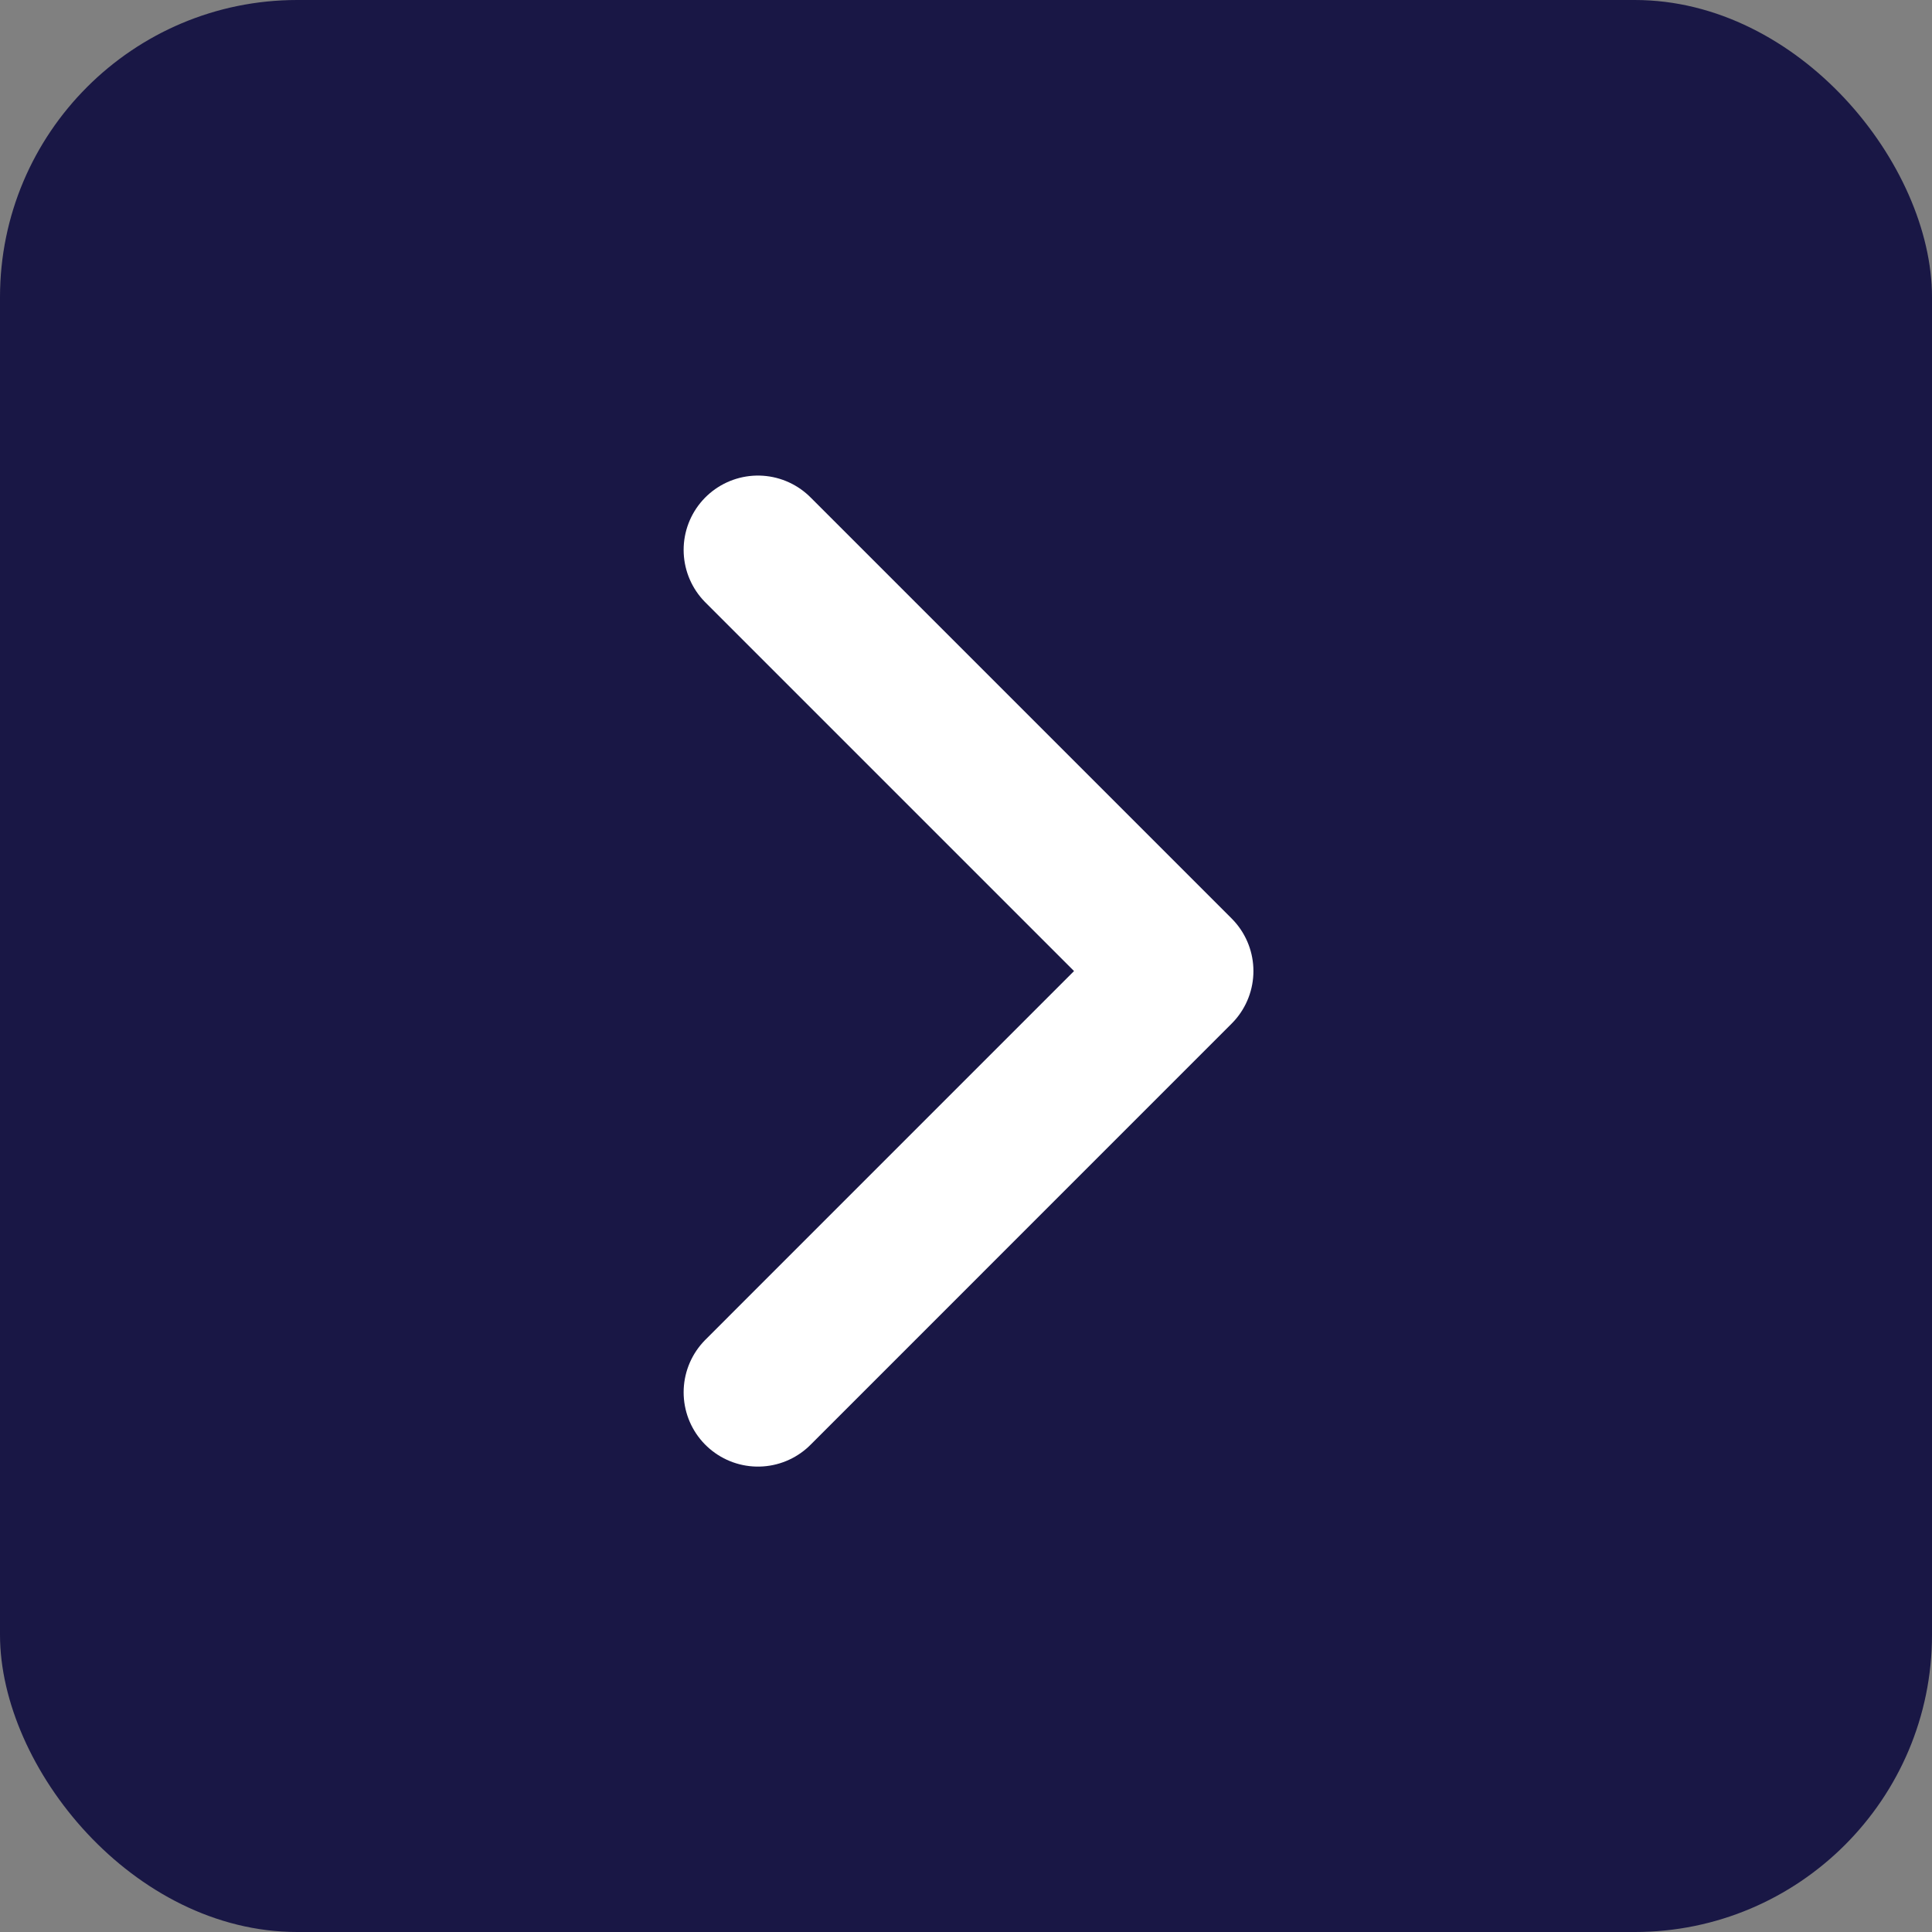
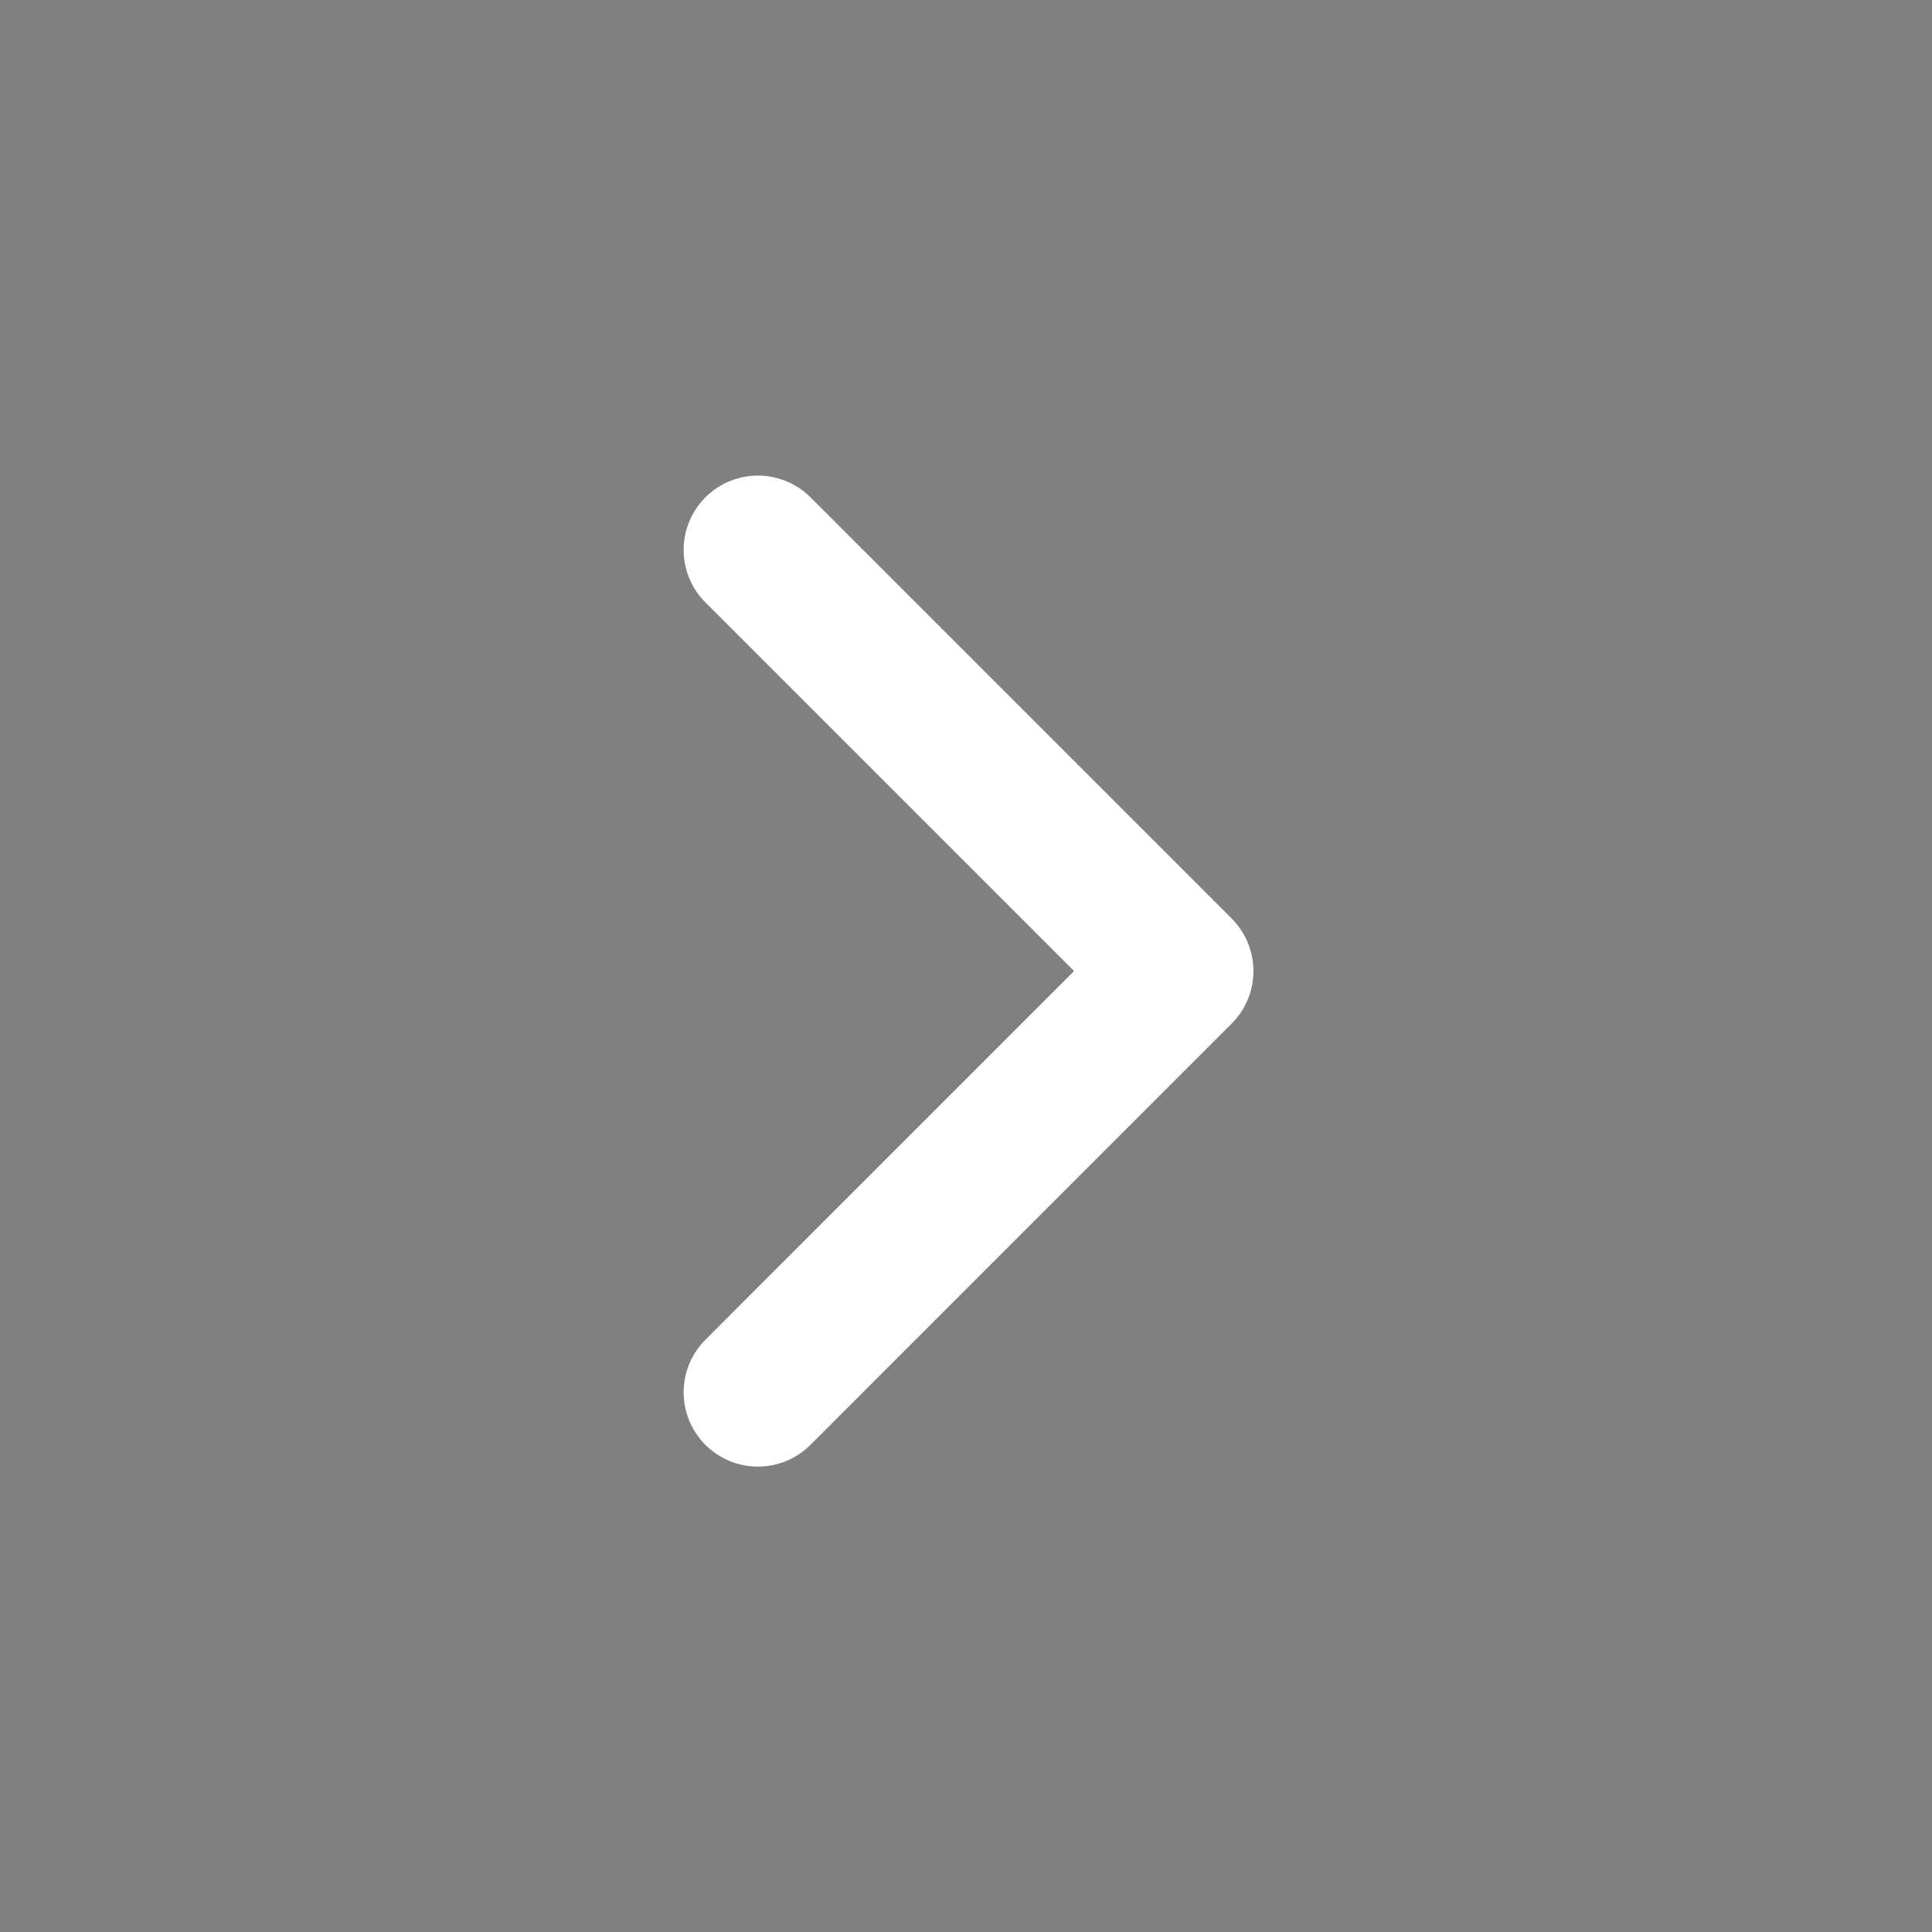
<svg xmlns="http://www.w3.org/2000/svg" width="65" height="65" viewBox="0 0 65 65">
  <rect x="0" y="0" width="65" height="65" fill="#808080" stroke="none" />
  <g id="Gruppe_86" data-name="Gruppe 86" transform="translate(-537 -10045)">
    <g id="Gruppe_85" data-name="Gruppe 85" transform="translate(537 10044.889)">
      <g id="Gruppe_50" data-name="Gruppe 50" transform="translate(0 0.111)">
-         <rect id="Rechteck_99" data-name="Rechteck 99" width="65" height="65" rx="10" fill="#191745" />
-       </g>
+         </g>
    </g>
    <path id="Pfad_643" data-name="Pfad 643" d="M-2864,11232.275l14.17,14.17-14.17,14.172" transform="translate(3426.5 -1168.775)" fill="none" stroke="#fff" stroke-linecap="round" stroke-linejoin="round" stroke-width="5" />
  </g>
</svg>